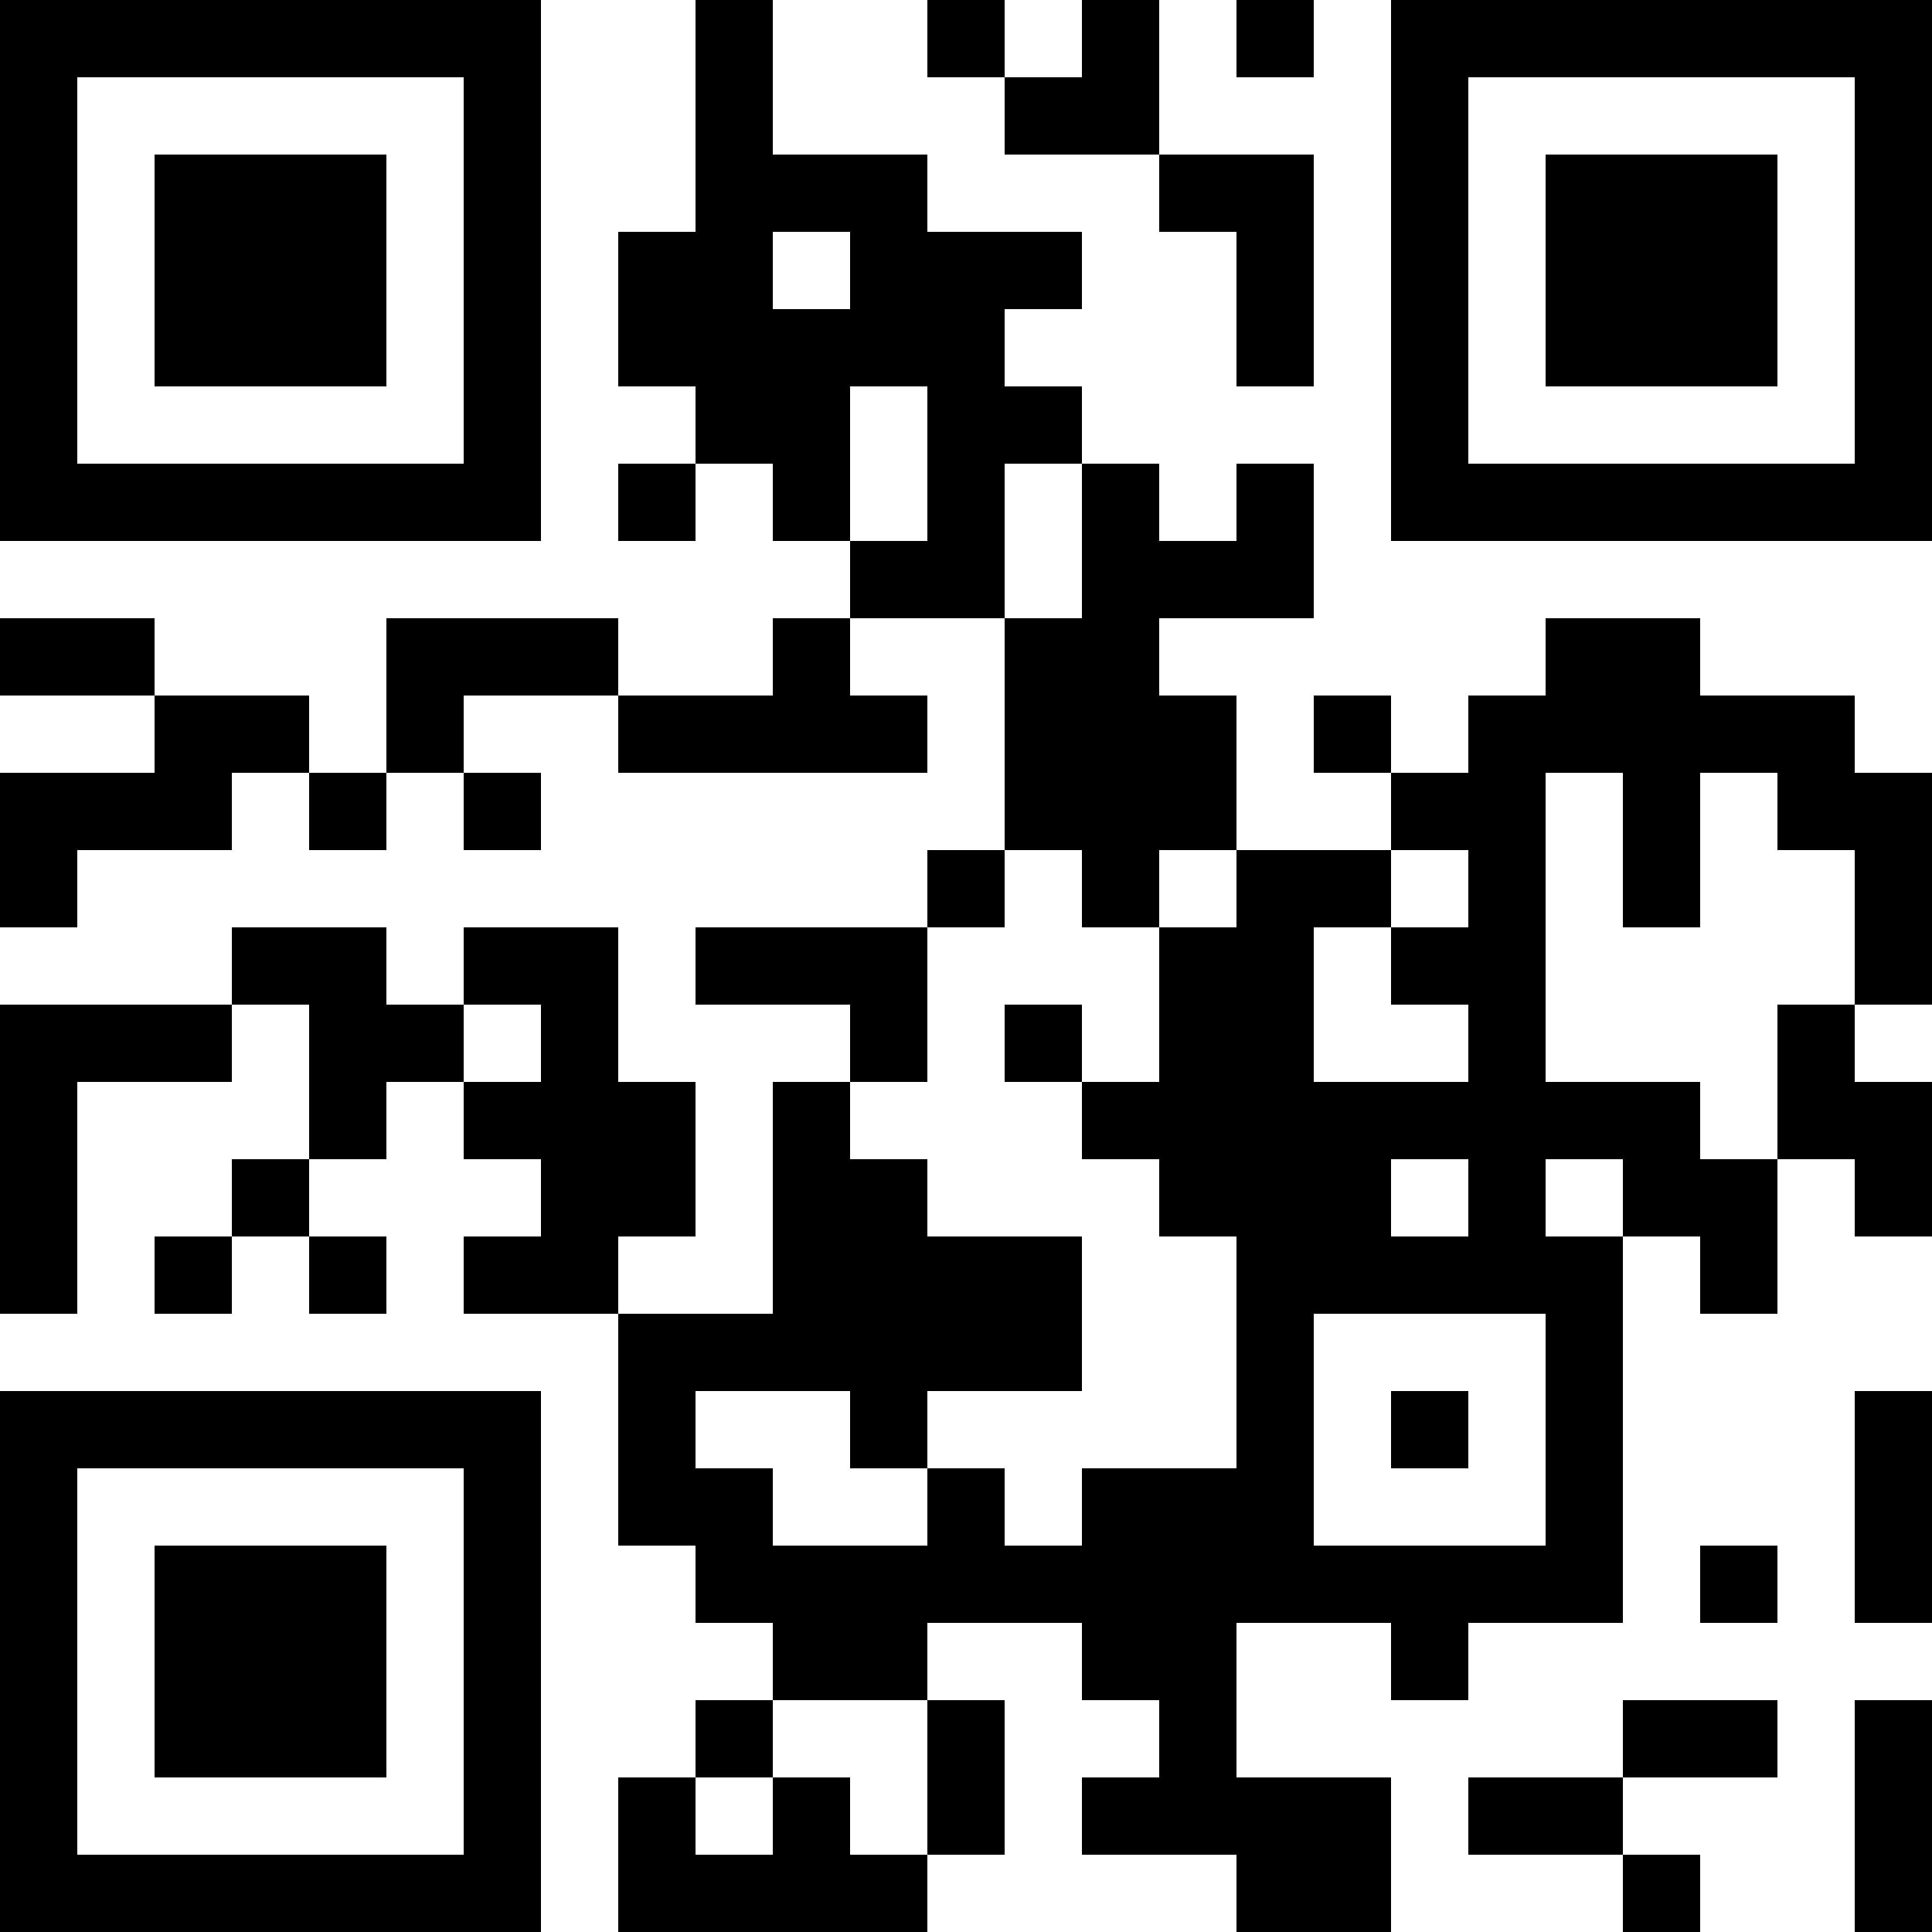
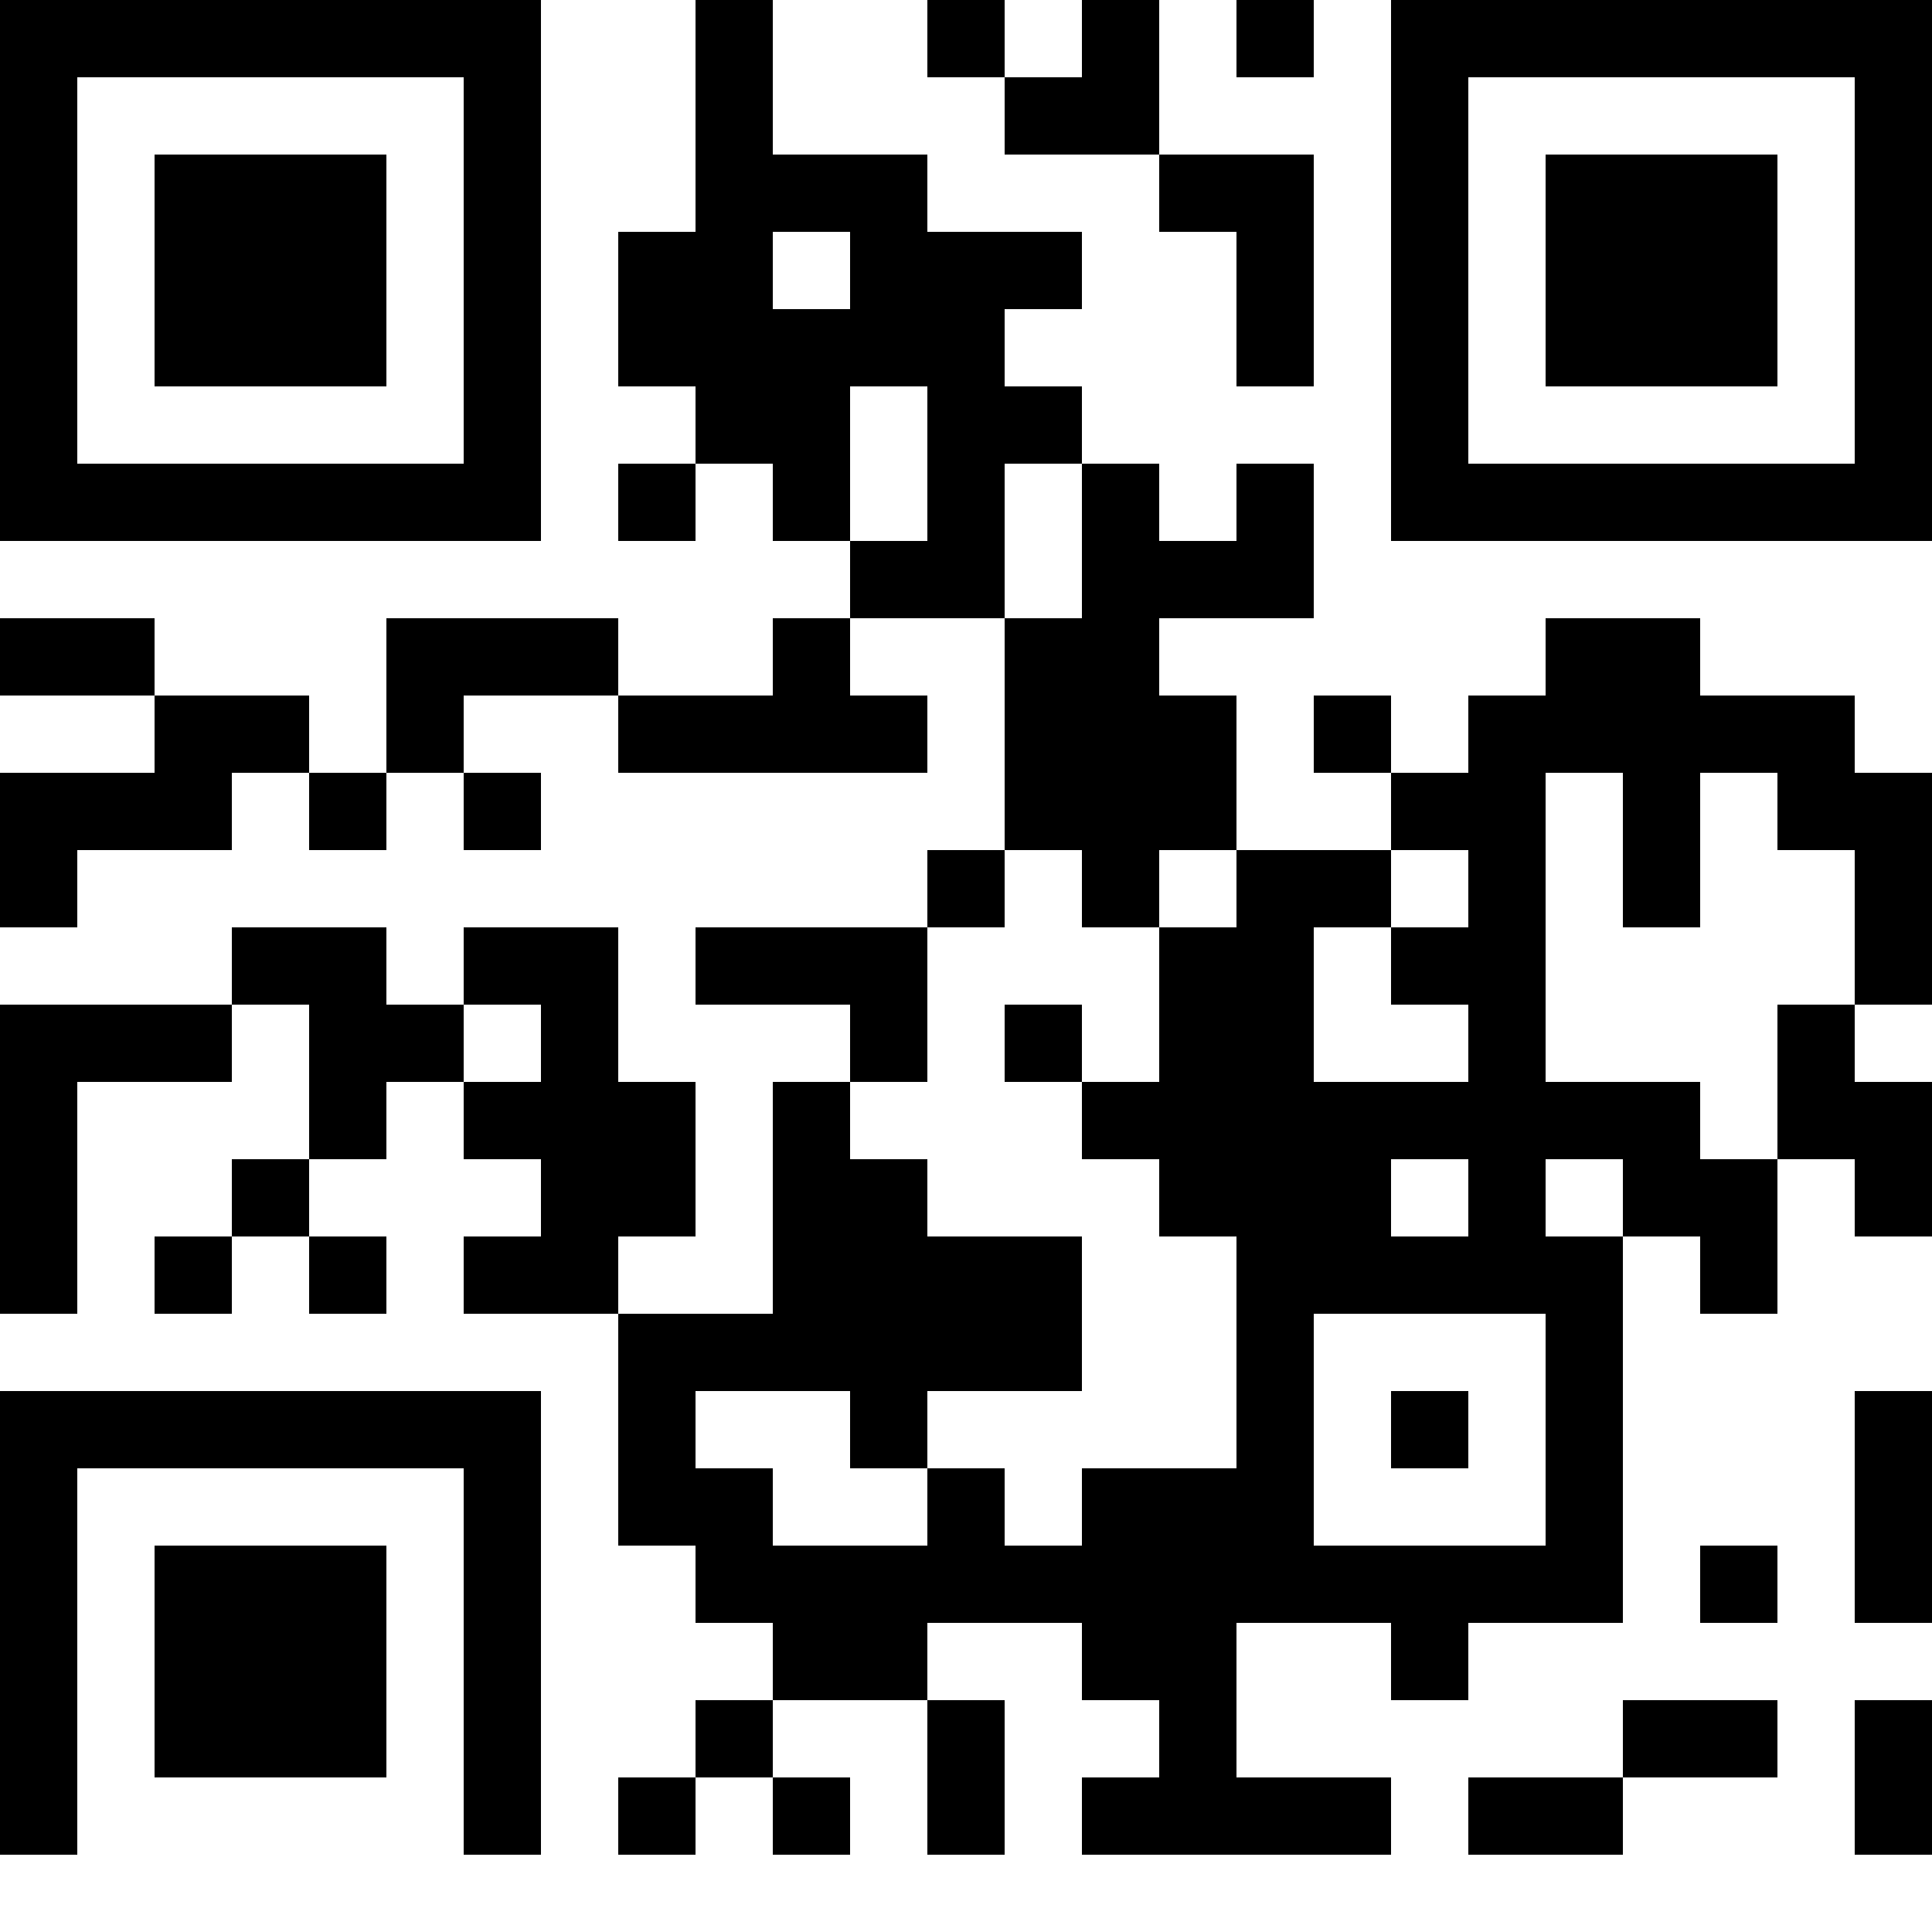
<svg xmlns="http://www.w3.org/2000/svg" width="100" height="100" viewBox="0 0 25 25" shape-rendering="crispEdges">
-   <path fill="#ffffff" d="M0 0h25v25H0z" />
-   <path stroke="#000000" d="M0 0.5h7m2 0h1m2 0h1m1 0h1m1 0h1m1 0h7M0 1.5h1m5 0h1m2 0h1m3 0h2m3 0h1m5 0h1M0 2.5h1m1 0h3m1 0h1m2 0h3m3 0h2m1 0h1m1 0h3m1 0h1M0 3.5h1m1 0h3m1 0h1m1 0h2m1 0h3m2 0h1m1 0h1m1 0h3m1 0h1M0 4.5h1m1 0h3m1 0h1m1 0h5m3 0h1m1 0h1m1 0h3m1 0h1M0 5.5h1m5 0h1m2 0h2m1 0h2m4 0h1m5 0h1M0 6.5h7m1 0h1m1 0h1m1 0h1m1 0h1m1 0h1m1 0h7M11 7.5h2m1 0h3M0 8.5h2m3 0h3m2 0h1m2 0h2m5 0h2M2 9.5h2m1 0h1m2 0h4m1 0h3m1 0h1m1 0h5M0 10.5h3m1 0h1m1 0h1m6 0h3m2 0h2m1 0h1m1 0h2M0 11.5h1m11 0h1m1 0h1m1 0h2m1 0h1m1 0h1m2 0h1M3 12.5h2m1 0h2m1 0h3m3 0h2m1 0h2m4 0h1M0 13.5h3m1 0h2m1 0h1m3 0h1m1 0h1m1 0h2m2 0h1m3 0h1M0 14.5h1m3 0h1m1 0h3m1 0h1m3 0h8m1 0h2M0 15.5h1m2 0h1m3 0h2m1 0h2m3 0h3m1 0h1m1 0h2m1 0h1M0 16.5h1m1 0h1m1 0h1m1 0h2m2 0h4m2 0h5m1 0h1M8 17.5h6m2 0h1m3 0h1M0 18.5h7m1 0h1m2 0h1m4 0h1m1 0h1m1 0h1m3 0h1M0 19.5h1m5 0h1m1 0h2m2 0h1m1 0h3m3 0h1m3 0h1M0 20.5h1m1 0h3m1 0h1m2 0h12m1 0h1m1 0h1M0 21.5h1m1 0h3m1 0h1m3 0h2m2 0h2m2 0h1M0 22.5h1m1 0h3m1 0h1m2 0h1m2 0h1m2 0h1m5 0h2m1 0h1M0 23.5h1m5 0h1m1 0h1m1 0h1m1 0h1m1 0h4m1 0h2m3 0h1M0 24.5h7m1 0h4m4 0h2m3 0h1m2 0h1" />
+   <path stroke="#000000" d="M0 0.5h7m2 0h1m2 0h1m1 0h1m1 0h1m1 0h7M0 1.5h1m5 0h1m2 0h1m3 0h2m3 0h1m5 0h1M0 2.5h1m1 0h3m1 0h1m2 0h3m3 0h2m1 0h1m1 0h3m1 0h1M0 3.5h1m1 0h3m1 0h1m1 0h2m1 0h3m2 0h1m1 0h1m1 0h3m1 0h1M0 4.5h1m1 0h3m1 0h1m1 0h5m3 0h1m1 0h1m1 0h3m1 0h1M0 5.5h1m5 0h1m2 0h2m1 0h2m4 0h1m5 0h1M0 6.5h7m1 0h1m1 0h1m1 0h1m1 0h1m1 0h1m1 0h7M11 7.5h2m1 0h3M0 8.5h2m3 0h3m2 0h1m2 0h2m5 0h2M2 9.5h2m1 0h1m2 0h4m1 0h3m1 0h1m1 0h5M0 10.5h3m1 0h1m1 0h1m6 0h3m2 0h2m1 0h1m1 0h2M0 11.5h1m11 0h1m1 0h1m1 0h2m1 0h1m1 0h1m2 0h1M3 12.5h2m1 0h2m1 0h3m3 0h2m1 0h2m4 0h1M0 13.5h3m1 0h2m1 0h1m3 0h1m1 0h1m1 0h2m2 0h1m3 0h1M0 14.5h1m3 0h1m1 0h3m1 0h1m3 0h8m1 0h2M0 15.5h1m2 0h1m3 0h2m1 0h2m3 0h3m1 0h1m1 0h2m1 0h1M0 16.5h1m1 0h1m1 0h1m1 0h2m2 0h4m2 0h5m1 0h1M8 17.5h6m2 0h1m3 0h1M0 18.5h7m1 0h1m2 0h1m4 0h1m1 0h1m1 0h1m3 0h1M0 19.5h1m5 0h1m1 0h2m2 0h1m1 0h3m3 0h1m3 0h1M0 20.5h1m1 0h3m1 0h1m2 0h12m1 0h1m1 0h1M0 21.5h1m1 0h3m1 0h1m3 0h2m2 0h2m2 0h1M0 22.5h1m1 0h3m1 0h1m2 0h1m2 0h1m2 0h1m5 0h2m1 0h1M0 23.5h1m5 0h1m1 0h1m1 0h1m1 0h1m1 0h4m1 0h2m3 0h1h7m1 0h4m4 0h2m3 0h1m2 0h1" />
</svg>